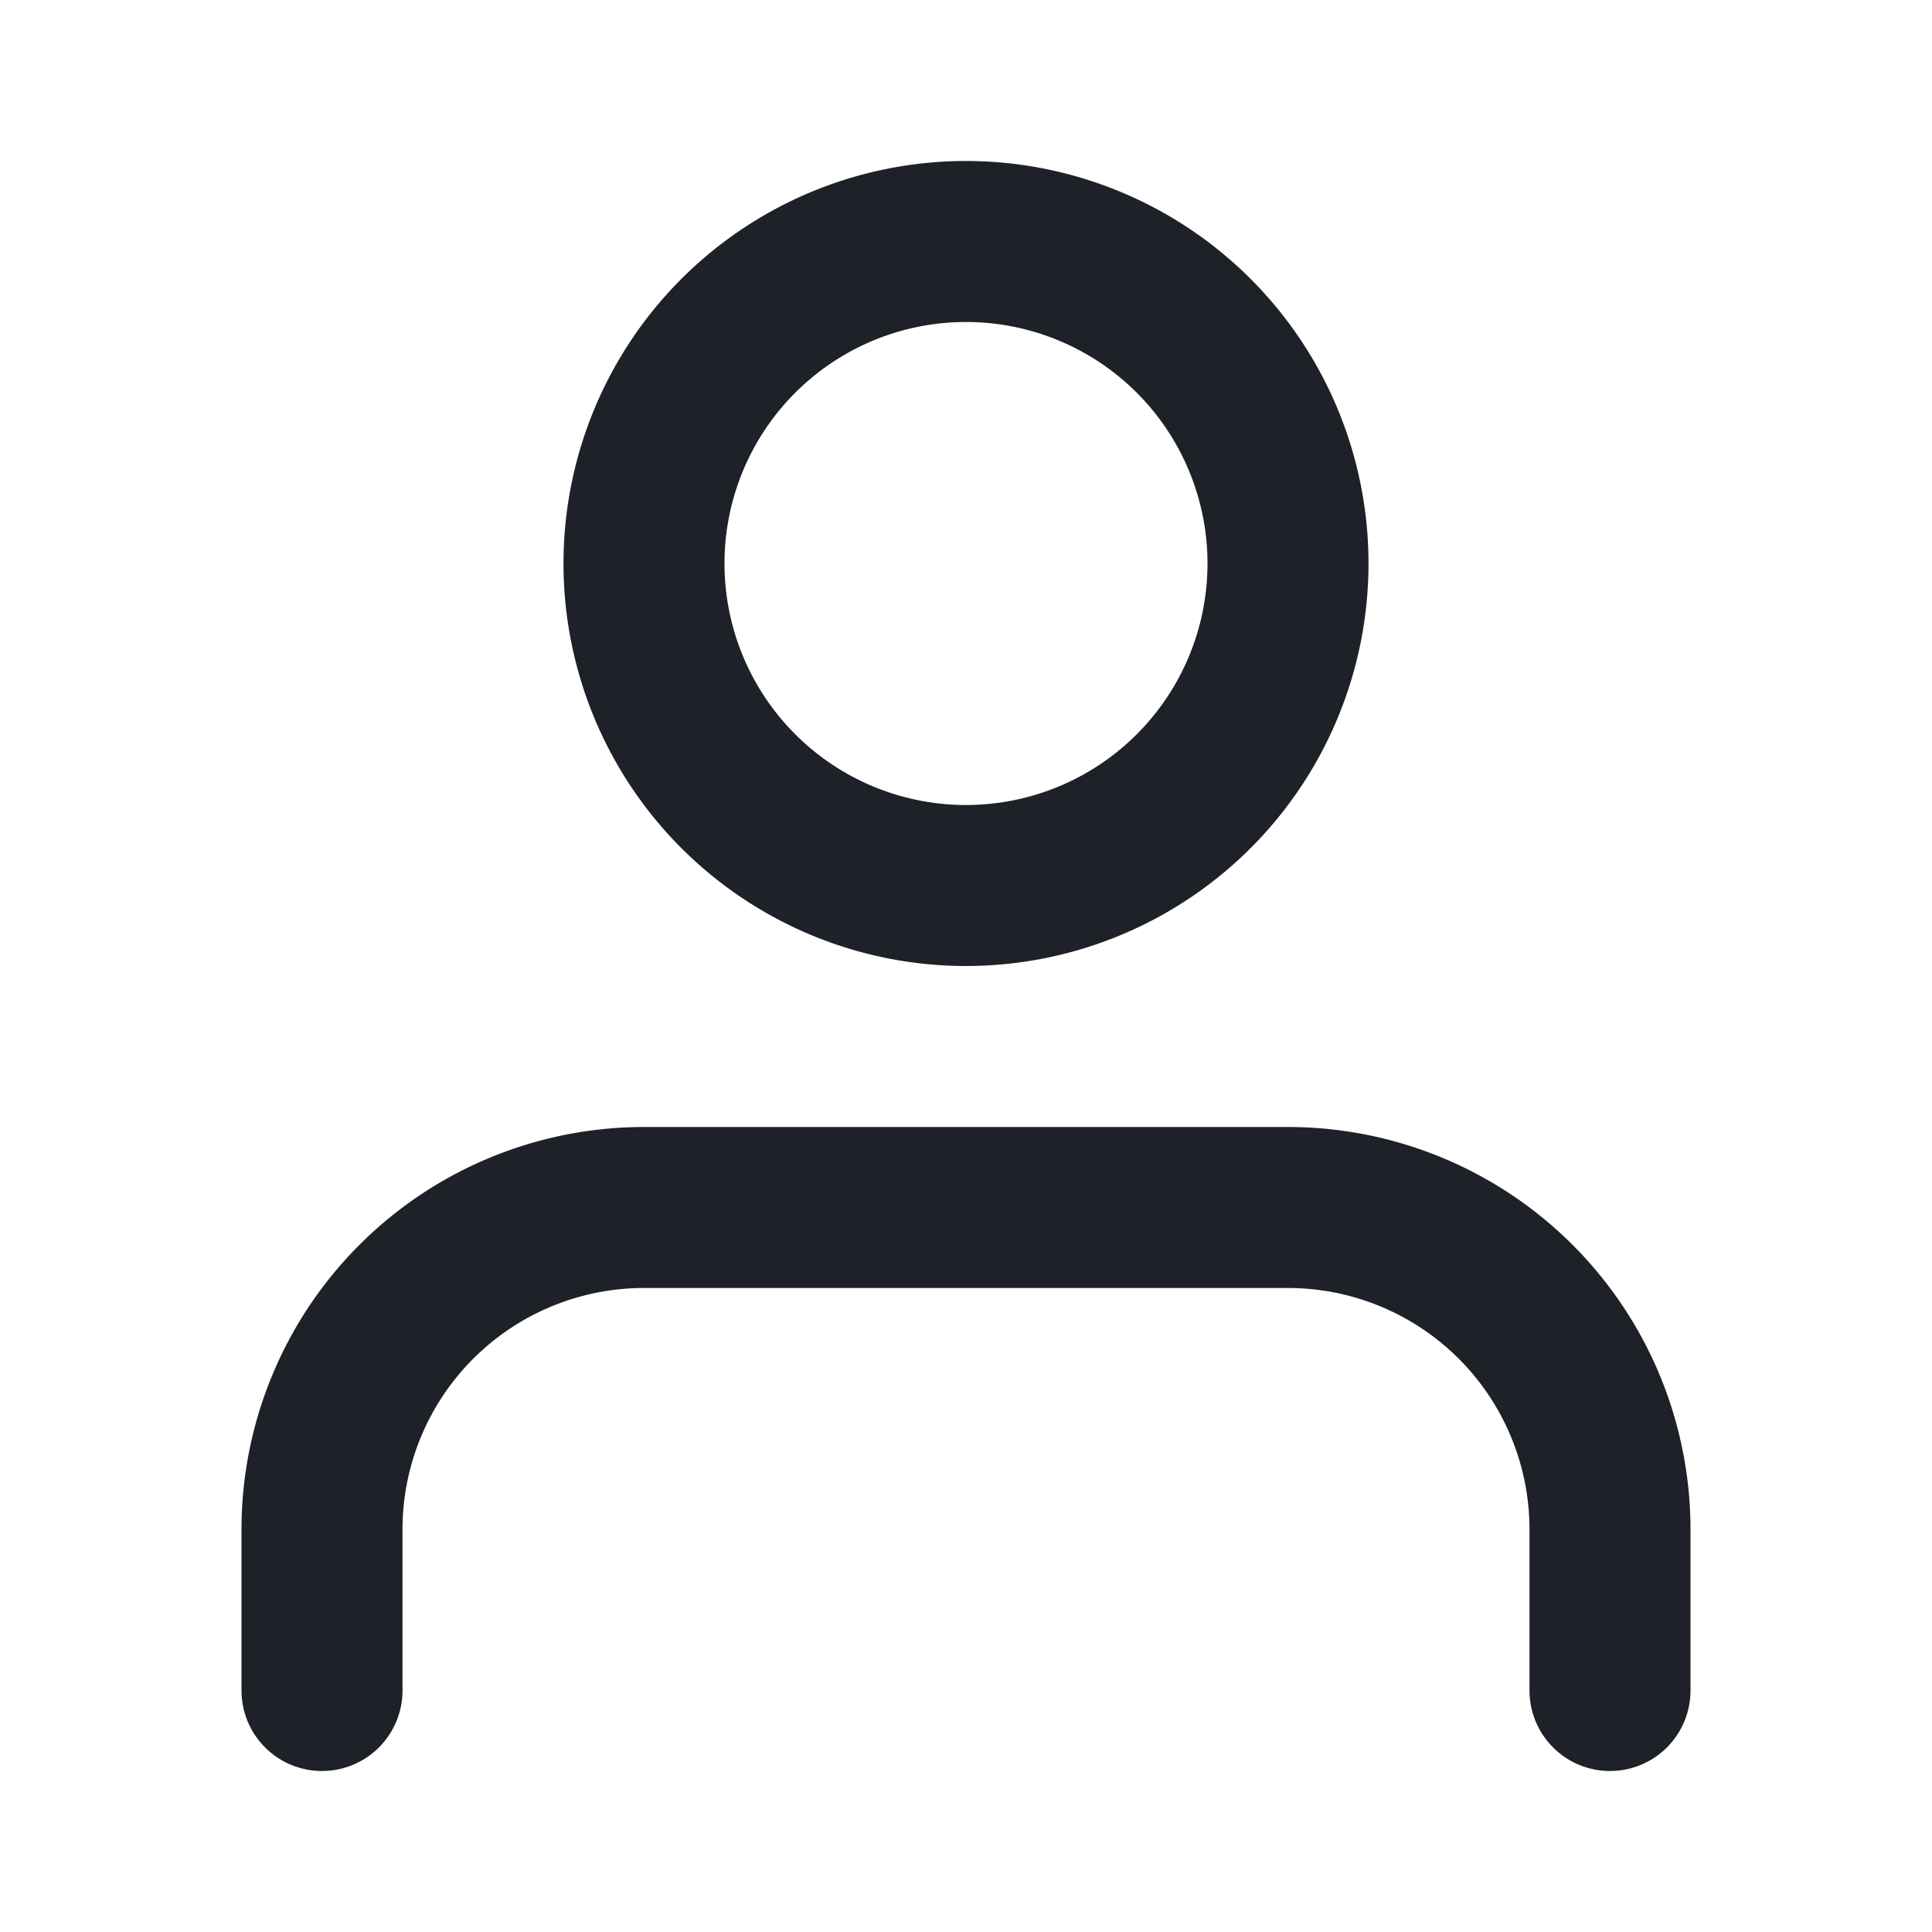
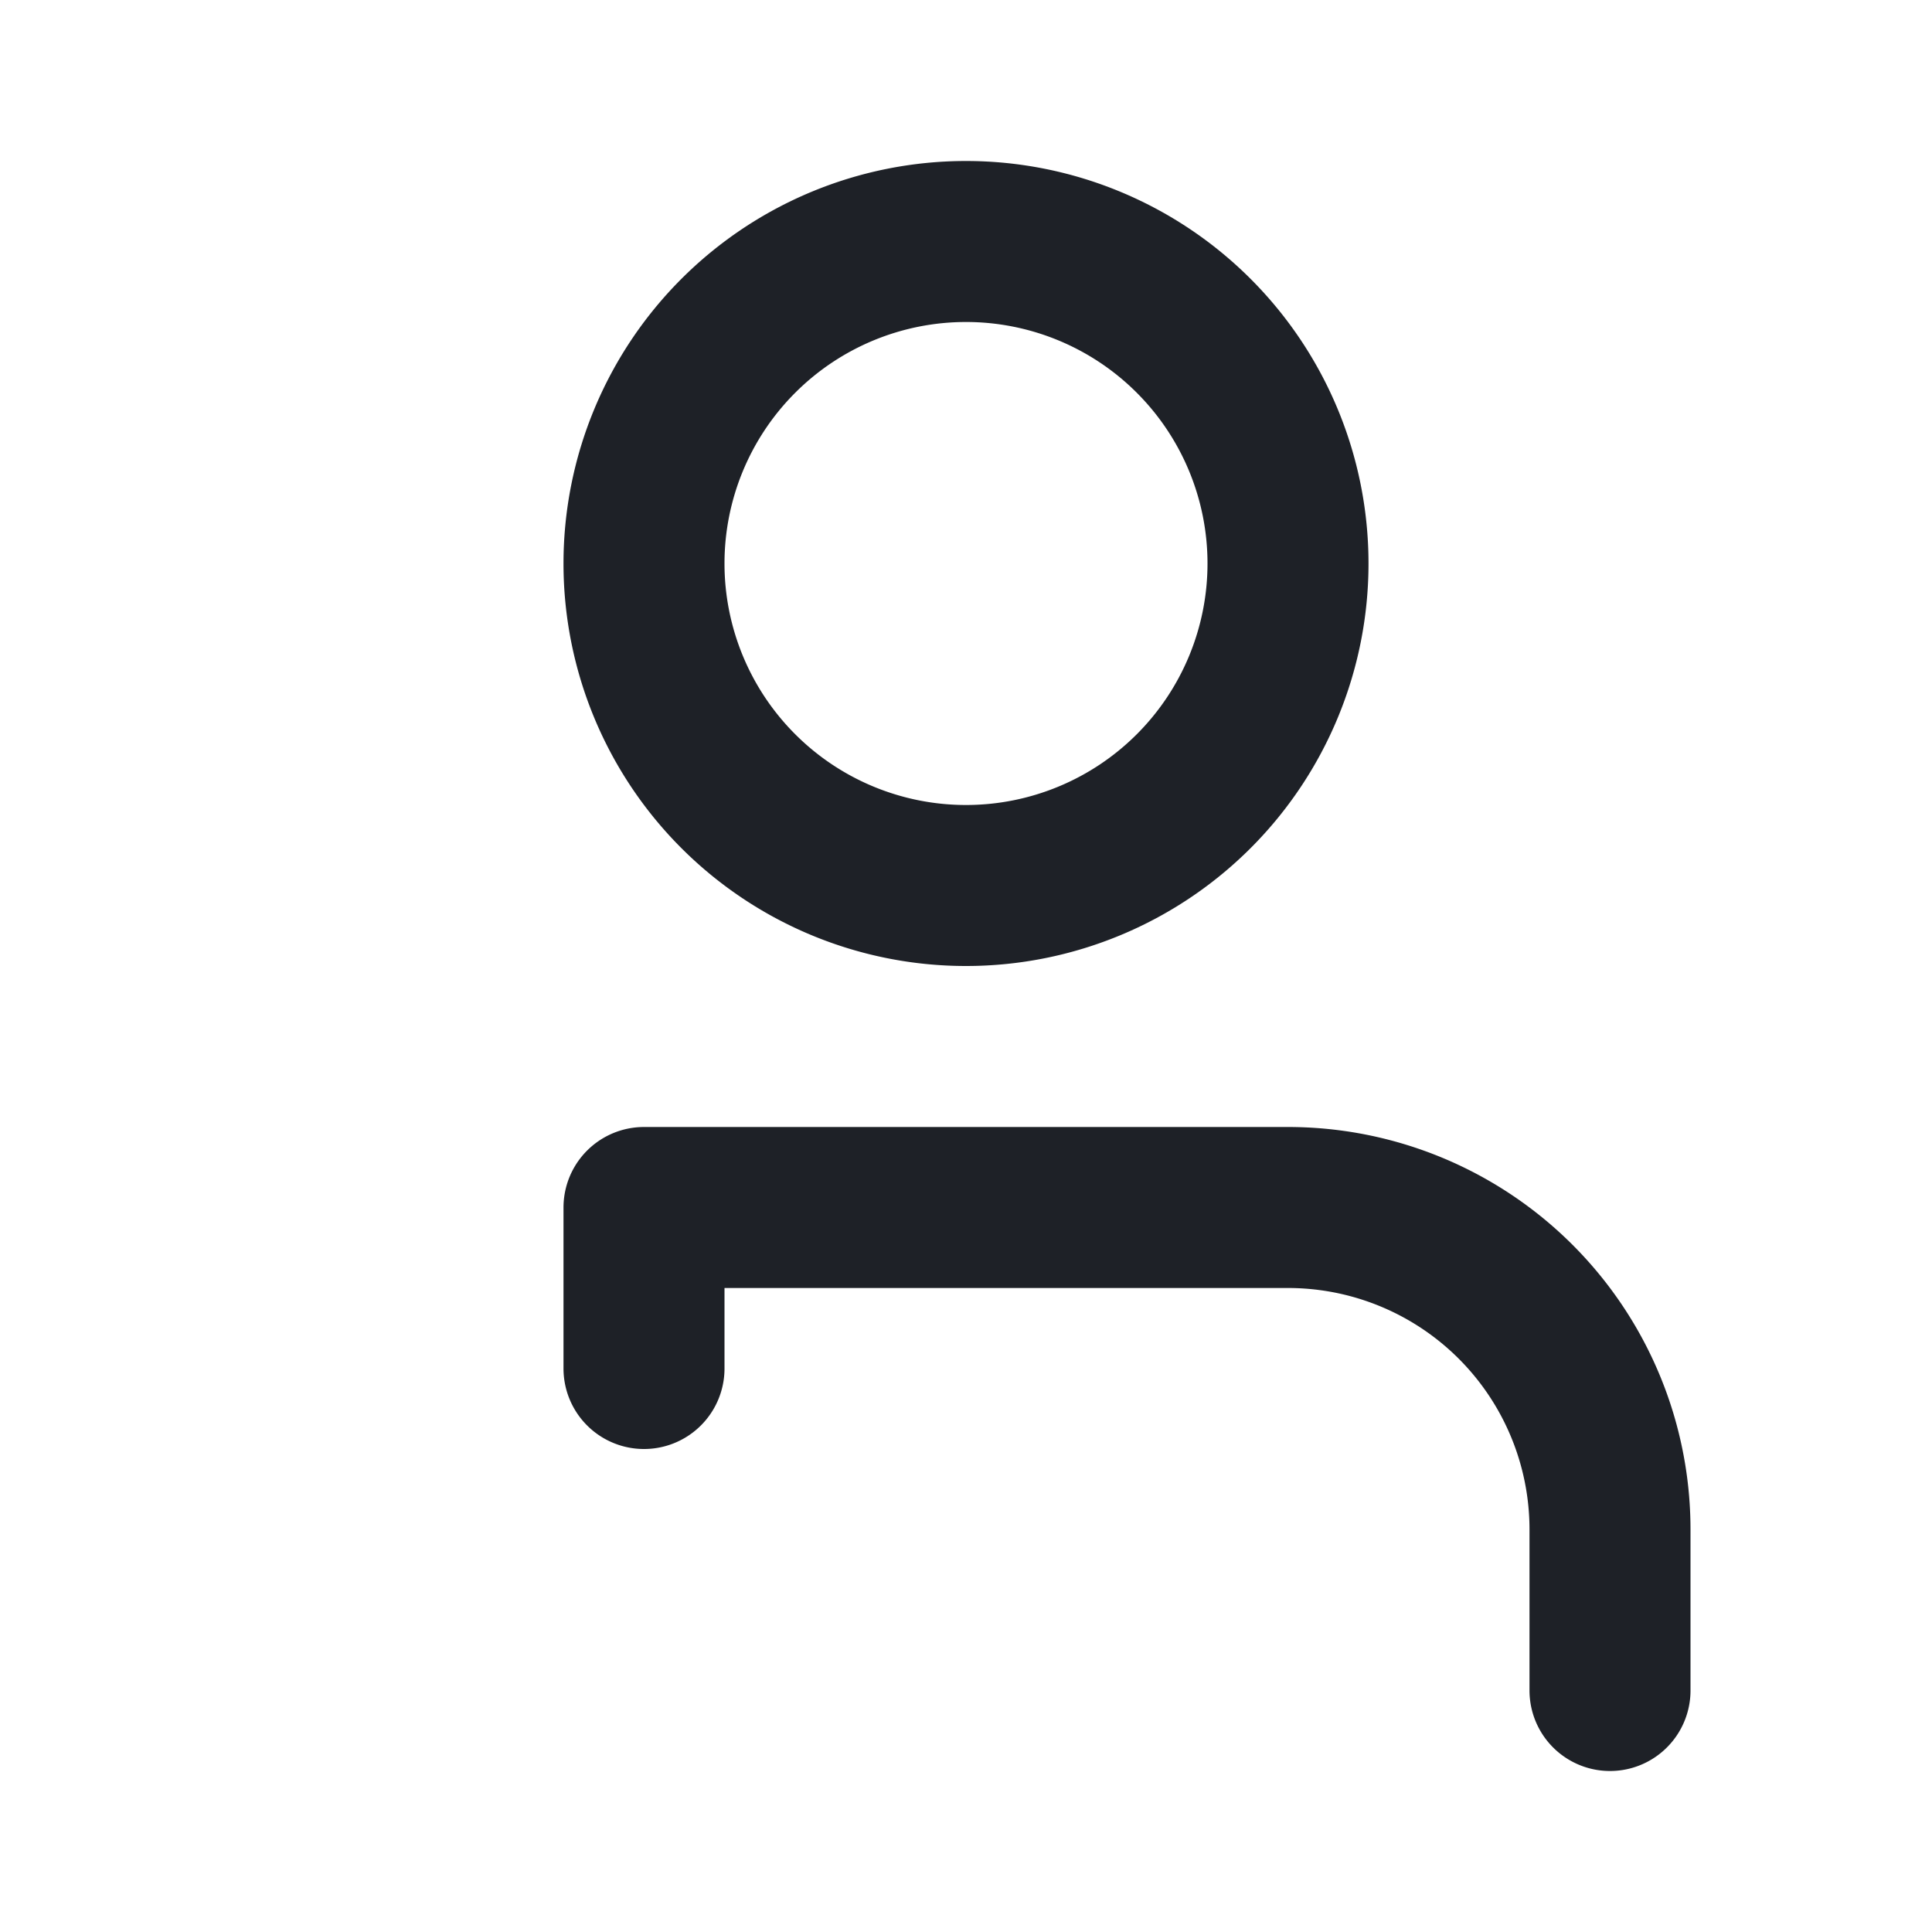
<svg xmlns="http://www.w3.org/2000/svg" viewBox="0 0 24 24" fill="none">
-   <path d="M20 21v-2a4 4 0 00-4-4H8a4 4 0 00-4 4v2M12 11a4 4 0 100-8 4 4 0 000 8z" stroke="#1E2127" stroke-width="2" stroke-linecap="round" stroke-linejoin="round" />
+   <path d="M20 21v-2a4 4 0 00-4-4H8v2M12 11a4 4 0 100-8 4 4 0 000 8z" stroke="#1E2127" stroke-width="2" stroke-linecap="round" stroke-linejoin="round" />
</svg>